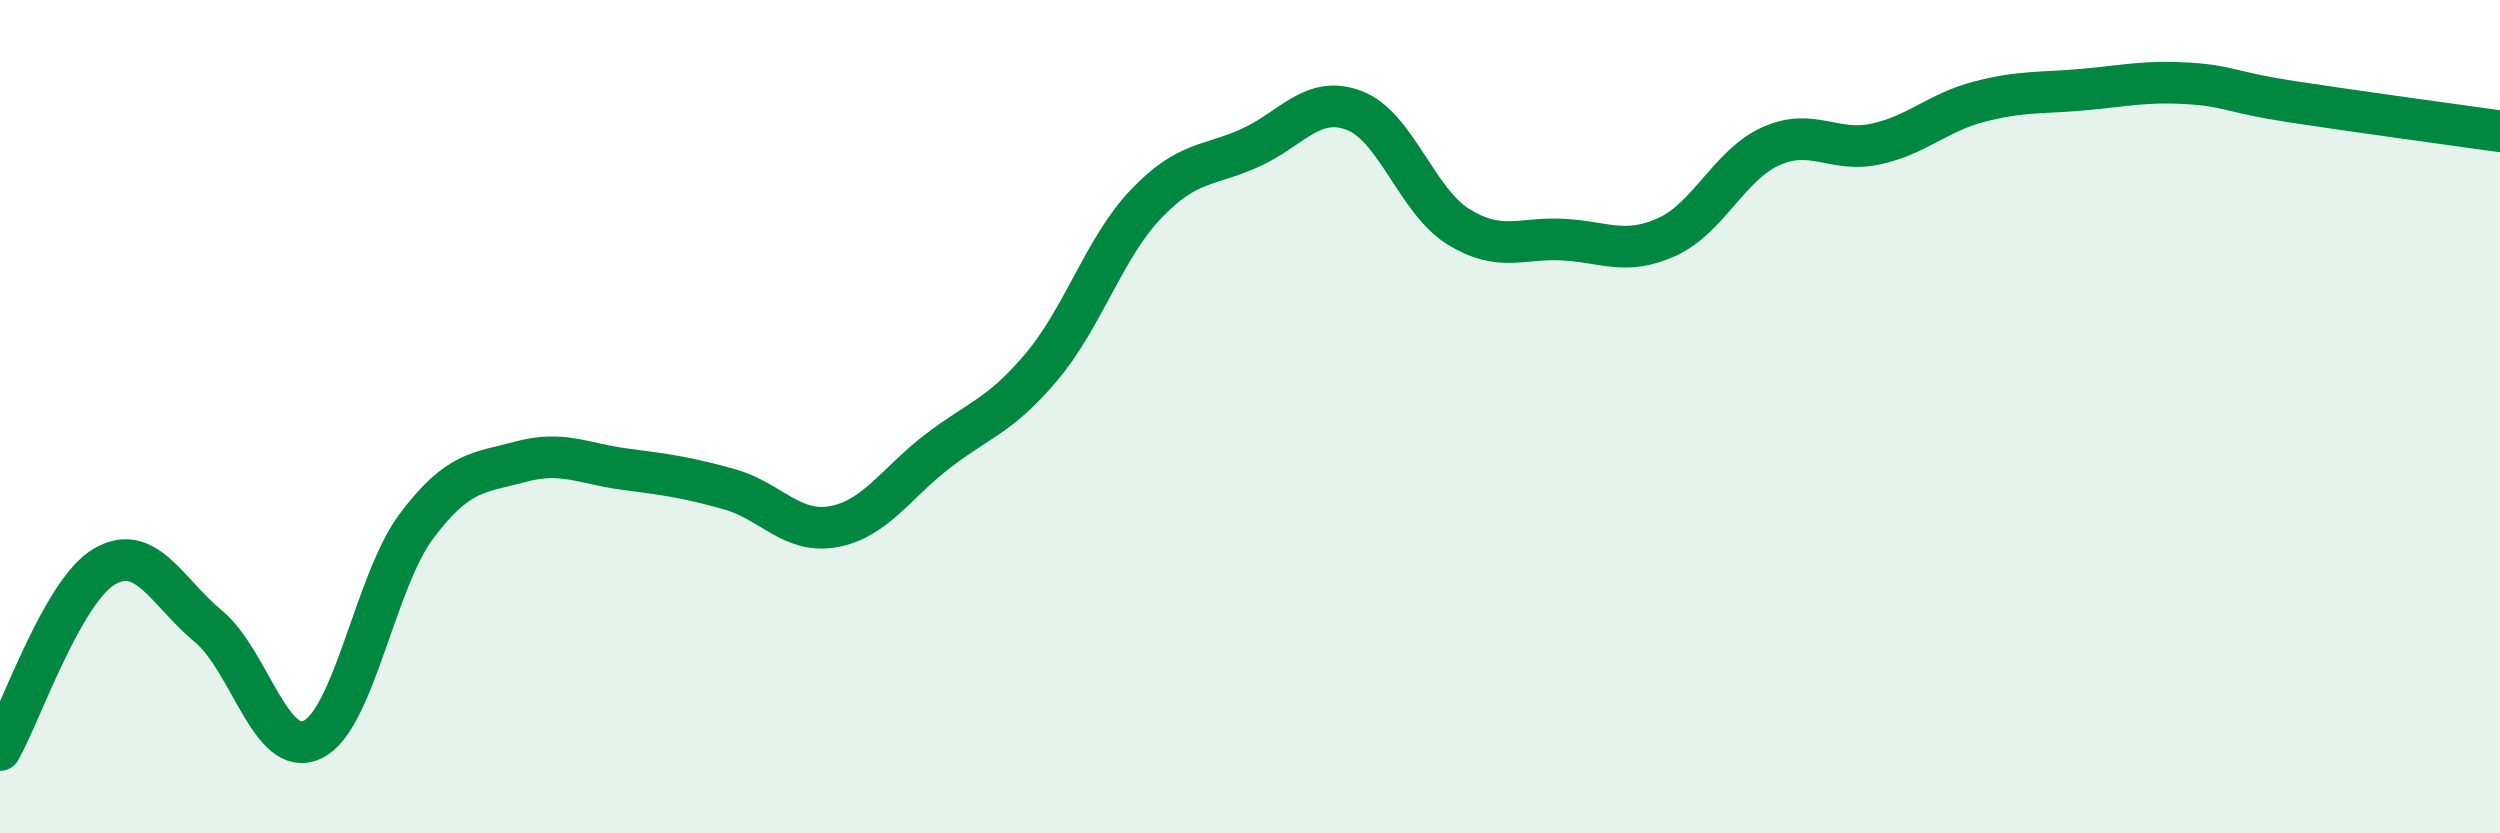
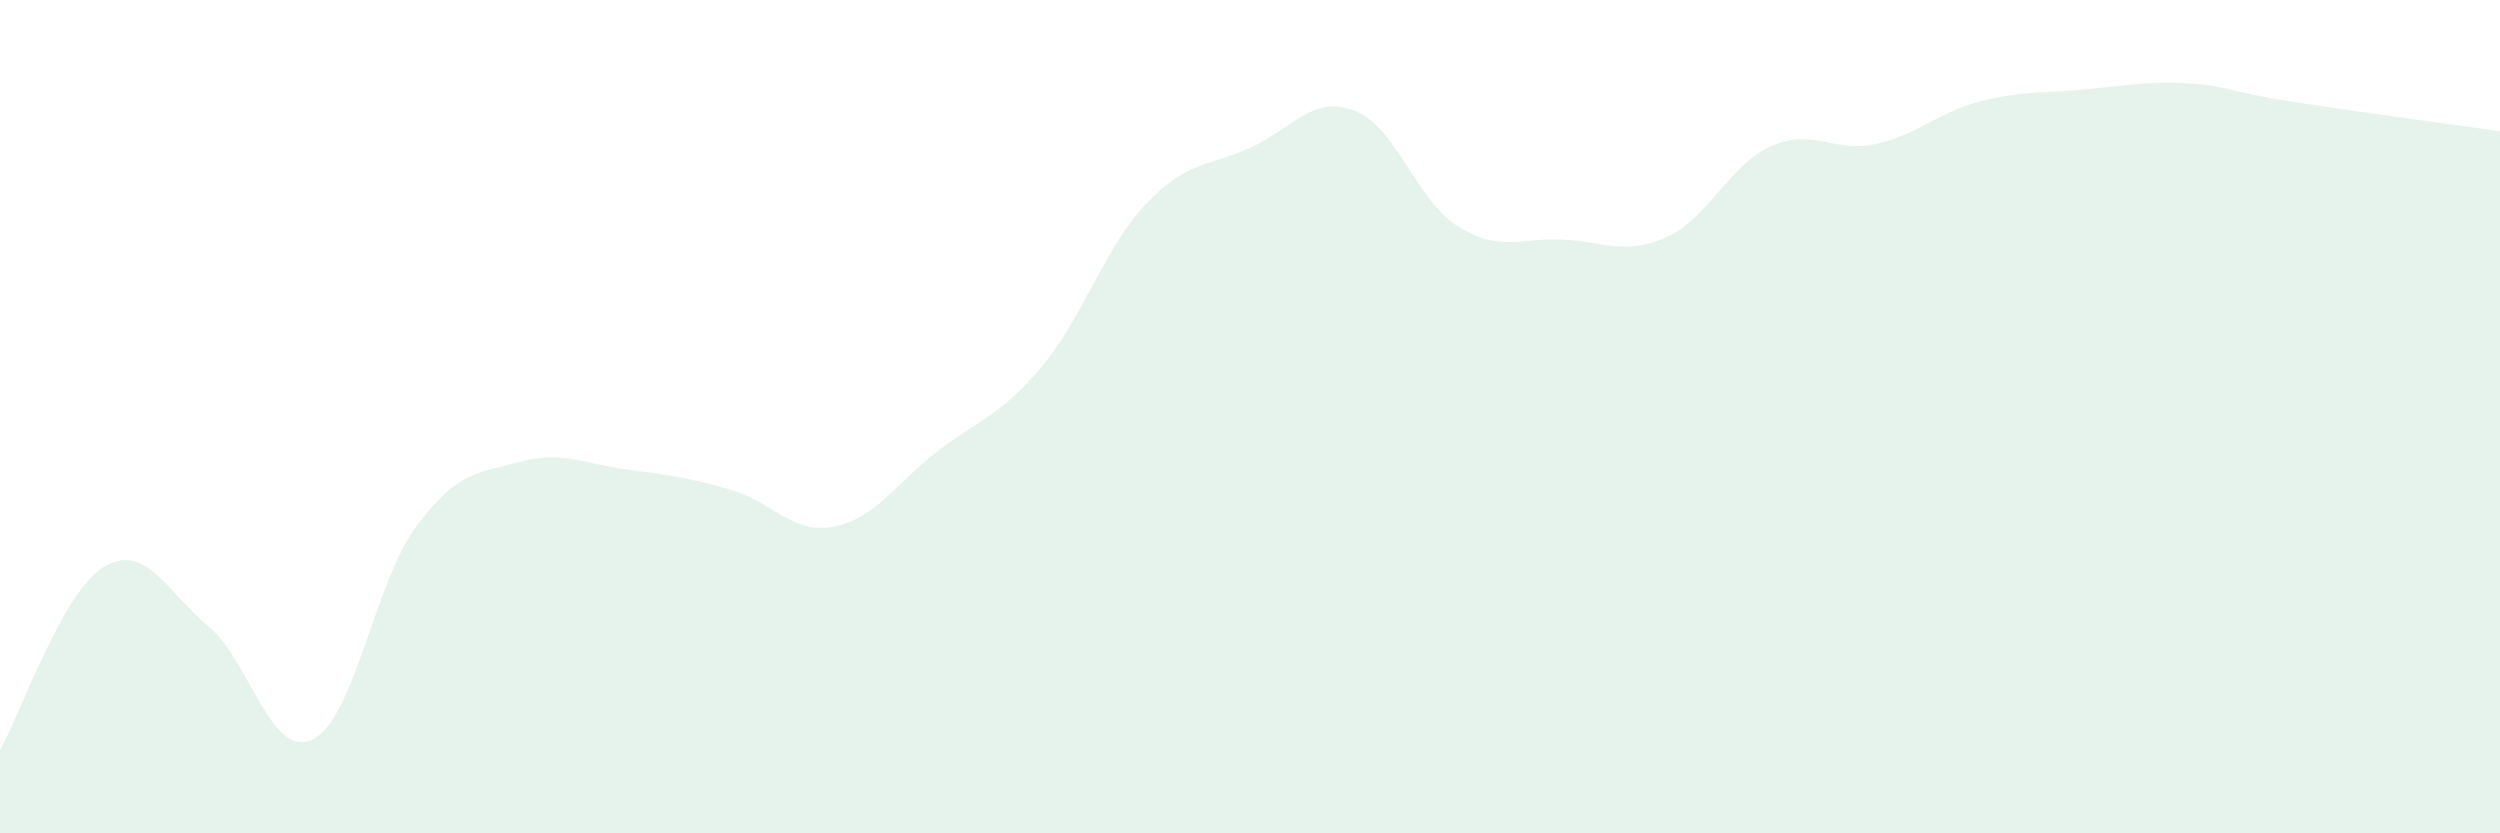
<svg xmlns="http://www.w3.org/2000/svg" width="60" height="20" viewBox="0 0 60 20">
  <path d="M 0,18 C 0.5,17.12 1.5,14.19 2.5,13.6 C 3.5,13.01 4,14.2 5,15.03 C 6,15.86 6.5,18.23 7.5,17.75 C 8.5,17.27 9,13.95 10,12.62 C 11,11.29 11.5,11.35 12.5,11.08 C 13.5,10.81 14,11.13 15,11.26 C 16,11.39 16.5,11.46 17.5,11.74 C 18.5,12.02 19,12.82 20,12.64 C 21,12.46 21.5,11.6 22.5,10.83 C 23.5,10.06 24,9.99 25,8.8 C 26,7.61 26.5,5.95 27.5,4.9 C 28.5,3.85 29,4 30,3.55 C 31,3.1 31.5,2.27 32.5,2.65 C 33.5,3.03 34,4.82 35,5.44 C 36,6.06 36.5,5.7 37.5,5.75 C 38.5,5.8 39,6.14 40,5.69 C 41,5.24 41.5,3.96 42.5,3.51 C 43.5,3.06 44,3.67 45,3.46 C 46,3.25 46.5,2.7 47.5,2.44 C 48.5,2.18 49,2.24 50,2.15 C 51,2.06 51.5,1.94 52.5,2 C 53.5,2.06 53.5,2.21 55,2.44 C 56.5,2.67 59,3.01 60,3.15L60 20L0 20Z" fill="#008740" opacity="0.1" stroke-linecap="round" stroke-linejoin="round" />
-   <path d="M 0,18 C 0.5,17.12 1.5,14.19 2.5,13.6 C 3.5,13.01 4,14.2 5,15.03 C 6,15.86 6.5,18.23 7.5,17.75 C 8.5,17.27 9,13.95 10,12.62 C 11,11.29 11.5,11.35 12.5,11.08 C 13.5,10.81 14,11.13 15,11.26 C 16,11.39 16.5,11.46 17.5,11.74 C 18.5,12.02 19,12.82 20,12.64 C 21,12.46 21.5,11.6 22.5,10.83 C 23.5,10.06 24,9.99 25,8.8 C 26,7.61 26.5,5.95 27.5,4.9 C 28.5,3.85 29,4 30,3.55 C 31,3.1 31.5,2.27 32.5,2.65 C 33.5,3.03 34,4.82 35,5.44 C 36,6.06 36.5,5.7 37.5,5.75 C 38.5,5.8 39,6.14 40,5.69 C 41,5.24 41.5,3.96 42.5,3.51 C 43.5,3.06 44,3.67 45,3.46 C 46,3.25 46.5,2.7 47.5,2.44 C 48.5,2.18 49,2.24 50,2.15 C 51,2.06 51.5,1.94 52.5,2 C 53.5,2.06 53.5,2.21 55,2.44 C 56.5,2.67 59,3.01 60,3.15" stroke="#008740" stroke-width="1" fill="none" stroke-linecap="round" stroke-linejoin="round" />
</svg>